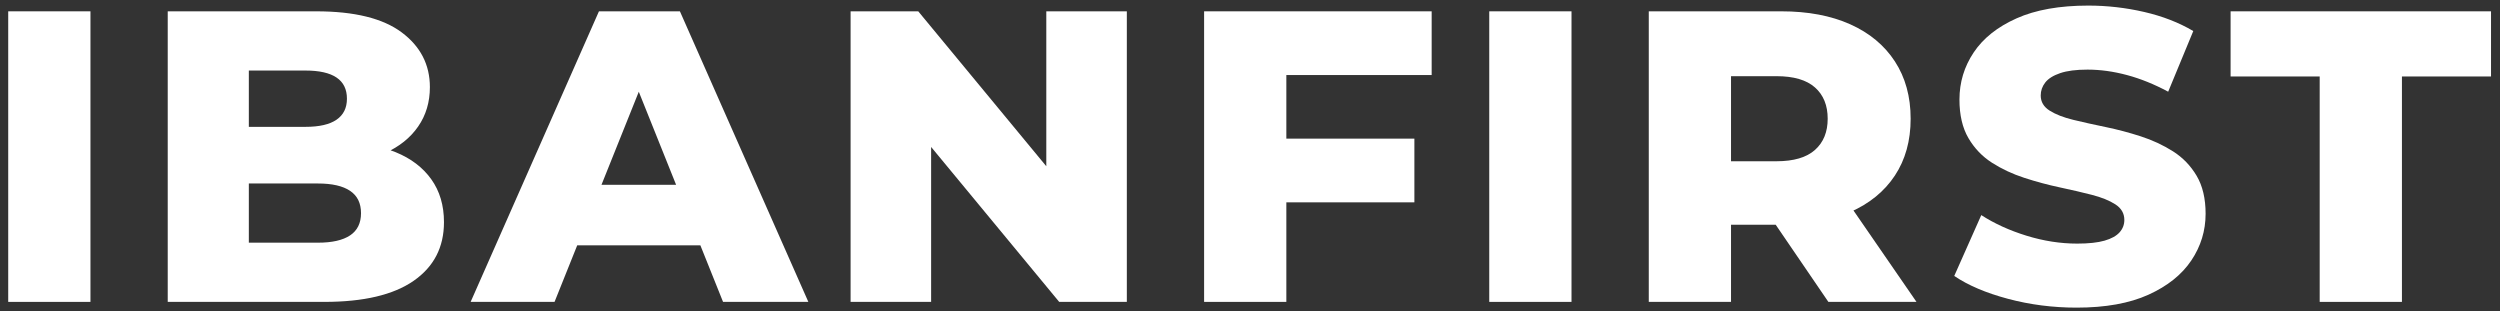
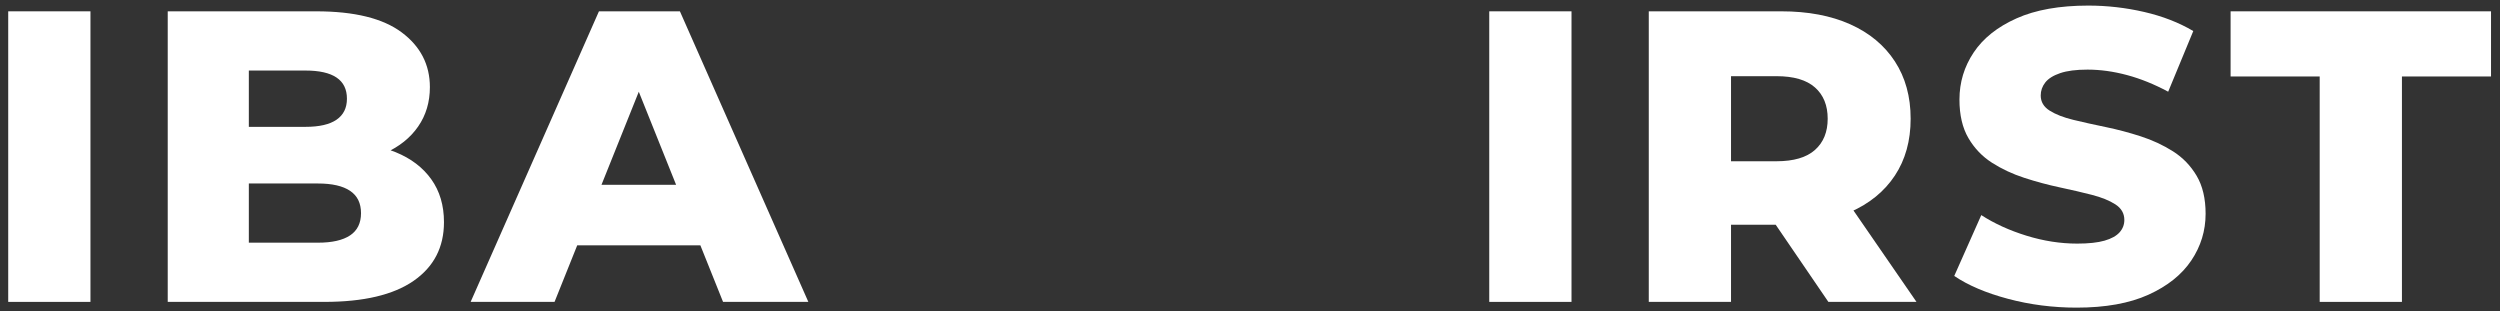
<svg xmlns="http://www.w3.org/2000/svg" width="265px" height="33px" viewBox="0 0 265 33" version="1.1">
  <rect x="0" y="0" width="265" height="33" fill="#333333" stroke="none" />
  <title>ibanfirst</title>
  <g id="New" stroke="none" stroke-width="1" fill="none" fill-rule="evenodd">
    <g id="Home-Page" transform="translate(-1024, -1074)" fill="#FFFFFF" fill-rule="nonzero">
      <g id="ibanfirst" transform="translate(1024.871, 1074.592)">
        <polygon id="Path" points="0 31.408 0 0.608 8.718 0.608 8.718 31.408" />
        <path d="M16.908,31.408 L16.908,0.608 L32.641,0.608 C36.694,0.608 39.716,1.352 41.708,2.84 C43.7,4.328 44.697,6.264 44.697,8.647 C44.697,10.229 44.282,11.619 43.453,12.818 C42.624,14.017 41.454,14.955 39.944,15.632 C38.433,16.309 36.634,16.647 34.548,16.647 L35.401,14.558 C37.569,14.558 39.46,14.886 41.073,15.543 C42.687,16.199 43.943,17.154 44.842,18.407 C45.74,19.66 46.19,21.177 46.19,22.958 C46.19,25.618 45.117,27.691 42.97,29.178 C40.824,30.665 37.674,31.408 33.521,31.408 L16.908,31.408 Z M25.505,25.132 L32.832,25.132 C34.331,25.132 35.467,24.874 36.239,24.358 C37.011,23.843 37.397,23.057 37.397,22.001 C37.397,20.945 37.011,20.157 36.239,19.638 C35.467,19.118 34.331,18.858 32.832,18.858 L24.897,18.858 L24.897,12.854 L31.506,12.854 C32.971,12.854 34.07,12.602 34.803,12.096 C35.537,11.591 35.904,10.849 35.904,9.87 C35.904,8.871 35.537,8.123 34.803,7.628 C34.07,7.133 32.971,6.885 31.506,6.885 L25.505,6.885 L25.505,25.132 Z" id="Shape" />
        <path d="M49.017,31.408 L62.617,0.608 L71.2,0.608 L84.814,31.408 L75.772,31.408 L65.131,4.867 L68.551,4.867 L57.911,31.408 L49.017,31.408 Z M56.451,25.412 L58.695,18.998 L73.737,18.998 L75.995,25.412 L56.451,25.412 Z" id="Shape" />
-         <polygon id="Path" points="89.292 31.408 89.292 0.608 96.463 0.608 113.424 21.128 110.037 21.128 110.037 0.608 118.573 0.608 118.573 31.408 111.403 31.408 94.442 10.889 97.828 10.889 97.828 31.408" />
-         <path d="M134.86,14.103 L149.054,14.103 L149.054,20.856 L134.86,20.856 L134.86,14.103 Z M135.482,31.408 L126.764,31.408 L126.764,0.608 L150.885,0.608 L150.885,7.362 L135.482,7.362 L135.482,31.408 Z" id="Shape" />
        <polygon id="Path" points="156.99 31.408 156.99 0.608 165.709 0.608 165.709 31.408" />
        <path d="M173.899,31.408 L173.899,0.608 L187.949,0.608 C190.769,0.608 193.202,1.066 195.25,1.982 C197.297,2.898 198.876,4.211 199.989,5.92 C201.101,7.629 201.657,9.653 201.657,11.992 C201.657,14.323 201.101,16.33 199.989,18.014 C198.876,19.698 197.297,20.988 195.25,21.884 C193.202,22.779 190.769,23.227 187.949,23.227 L178.734,23.227 L182.617,19.56 L182.617,31.408 L173.899,31.408 Z M192.936,31.408 L185.286,20.202 L194.551,20.202 L202.276,31.408 L192.936,31.408 Z M182.617,20.513 L178.734,16.501 L187.439,16.501 C189.259,16.501 190.618,16.101 191.516,15.301 C192.415,14.501 192.864,13.398 192.864,11.992 C192.864,10.577 192.415,9.472 191.516,8.677 C190.618,7.881 189.259,7.483 187.439,7.483 L178.734,7.483 L182.617,3.458 L182.617,20.513 Z" id="Shape" />
        <path d="M219.248,32.017 C216.73,32.017 214.305,31.705 211.973,31.082 C209.64,30.459 207.742,29.651 206.279,28.658 L209.145,22.209 C210.53,23.105 212.126,23.833 213.935,24.392 C215.744,24.951 217.535,25.23 219.309,25.23 C220.524,25.23 221.494,25.125 222.216,24.916 C222.938,24.707 223.467,24.414 223.804,24.037 C224.141,23.66 224.309,23.223 224.309,22.725 C224.309,22.031 223.992,21.48 223.358,21.071 C222.724,20.662 221.89,20.324 220.855,20.059 C219.82,19.793 218.683,19.529 217.444,19.266 C216.205,19.003 214.961,18.668 213.712,18.262 C212.463,17.856 211.321,17.322 210.286,16.662 C209.251,16.001 208.416,15.129 207.782,14.047 C207.148,12.965 206.831,11.603 206.831,9.96 C206.831,8.136 207.335,6.471 208.342,4.965 C209.348,3.459 210.863,2.256 212.885,1.353 C214.907,0.451 217.438,0 220.479,0 C222.479,0 224.455,0.225 226.406,0.674 C228.357,1.123 230.094,1.798 231.617,2.698 L228.957,9.129 C227.486,8.339 226.033,7.751 224.596,7.366 C223.16,6.98 221.763,6.787 220.404,6.787 C219.207,6.787 218.242,6.911 217.509,7.16 C216.777,7.409 216.25,7.739 215.928,8.151 C215.606,8.562 215.445,9.022 215.445,9.528 C215.445,10.202 215.762,10.738 216.396,11.137 C217.03,11.536 217.864,11.861 218.899,12.112 C219.934,12.363 221.076,12.617 222.325,12.874 C223.574,13.132 224.818,13.461 226.057,13.863 C227.296,14.265 228.433,14.794 229.468,15.45 C230.503,16.107 231.338,16.971 231.972,18.042 C232.606,19.114 232.923,20.457 232.923,22.07 C232.923,23.865 232.417,25.516 231.406,27.021 C230.394,28.527 228.88,29.736 226.864,30.648 C224.847,31.561 222.309,32.017 219.248,32.017 Z" id="Path" />
        <polygon id="Path" points="245.016 31.408 245.016 7.514 235.572 7.514 235.572 0.608 263.177 0.608 263.177 7.514 253.734 7.514 253.734 31.408" />
      </g>
    </g>
  </g>
</svg>